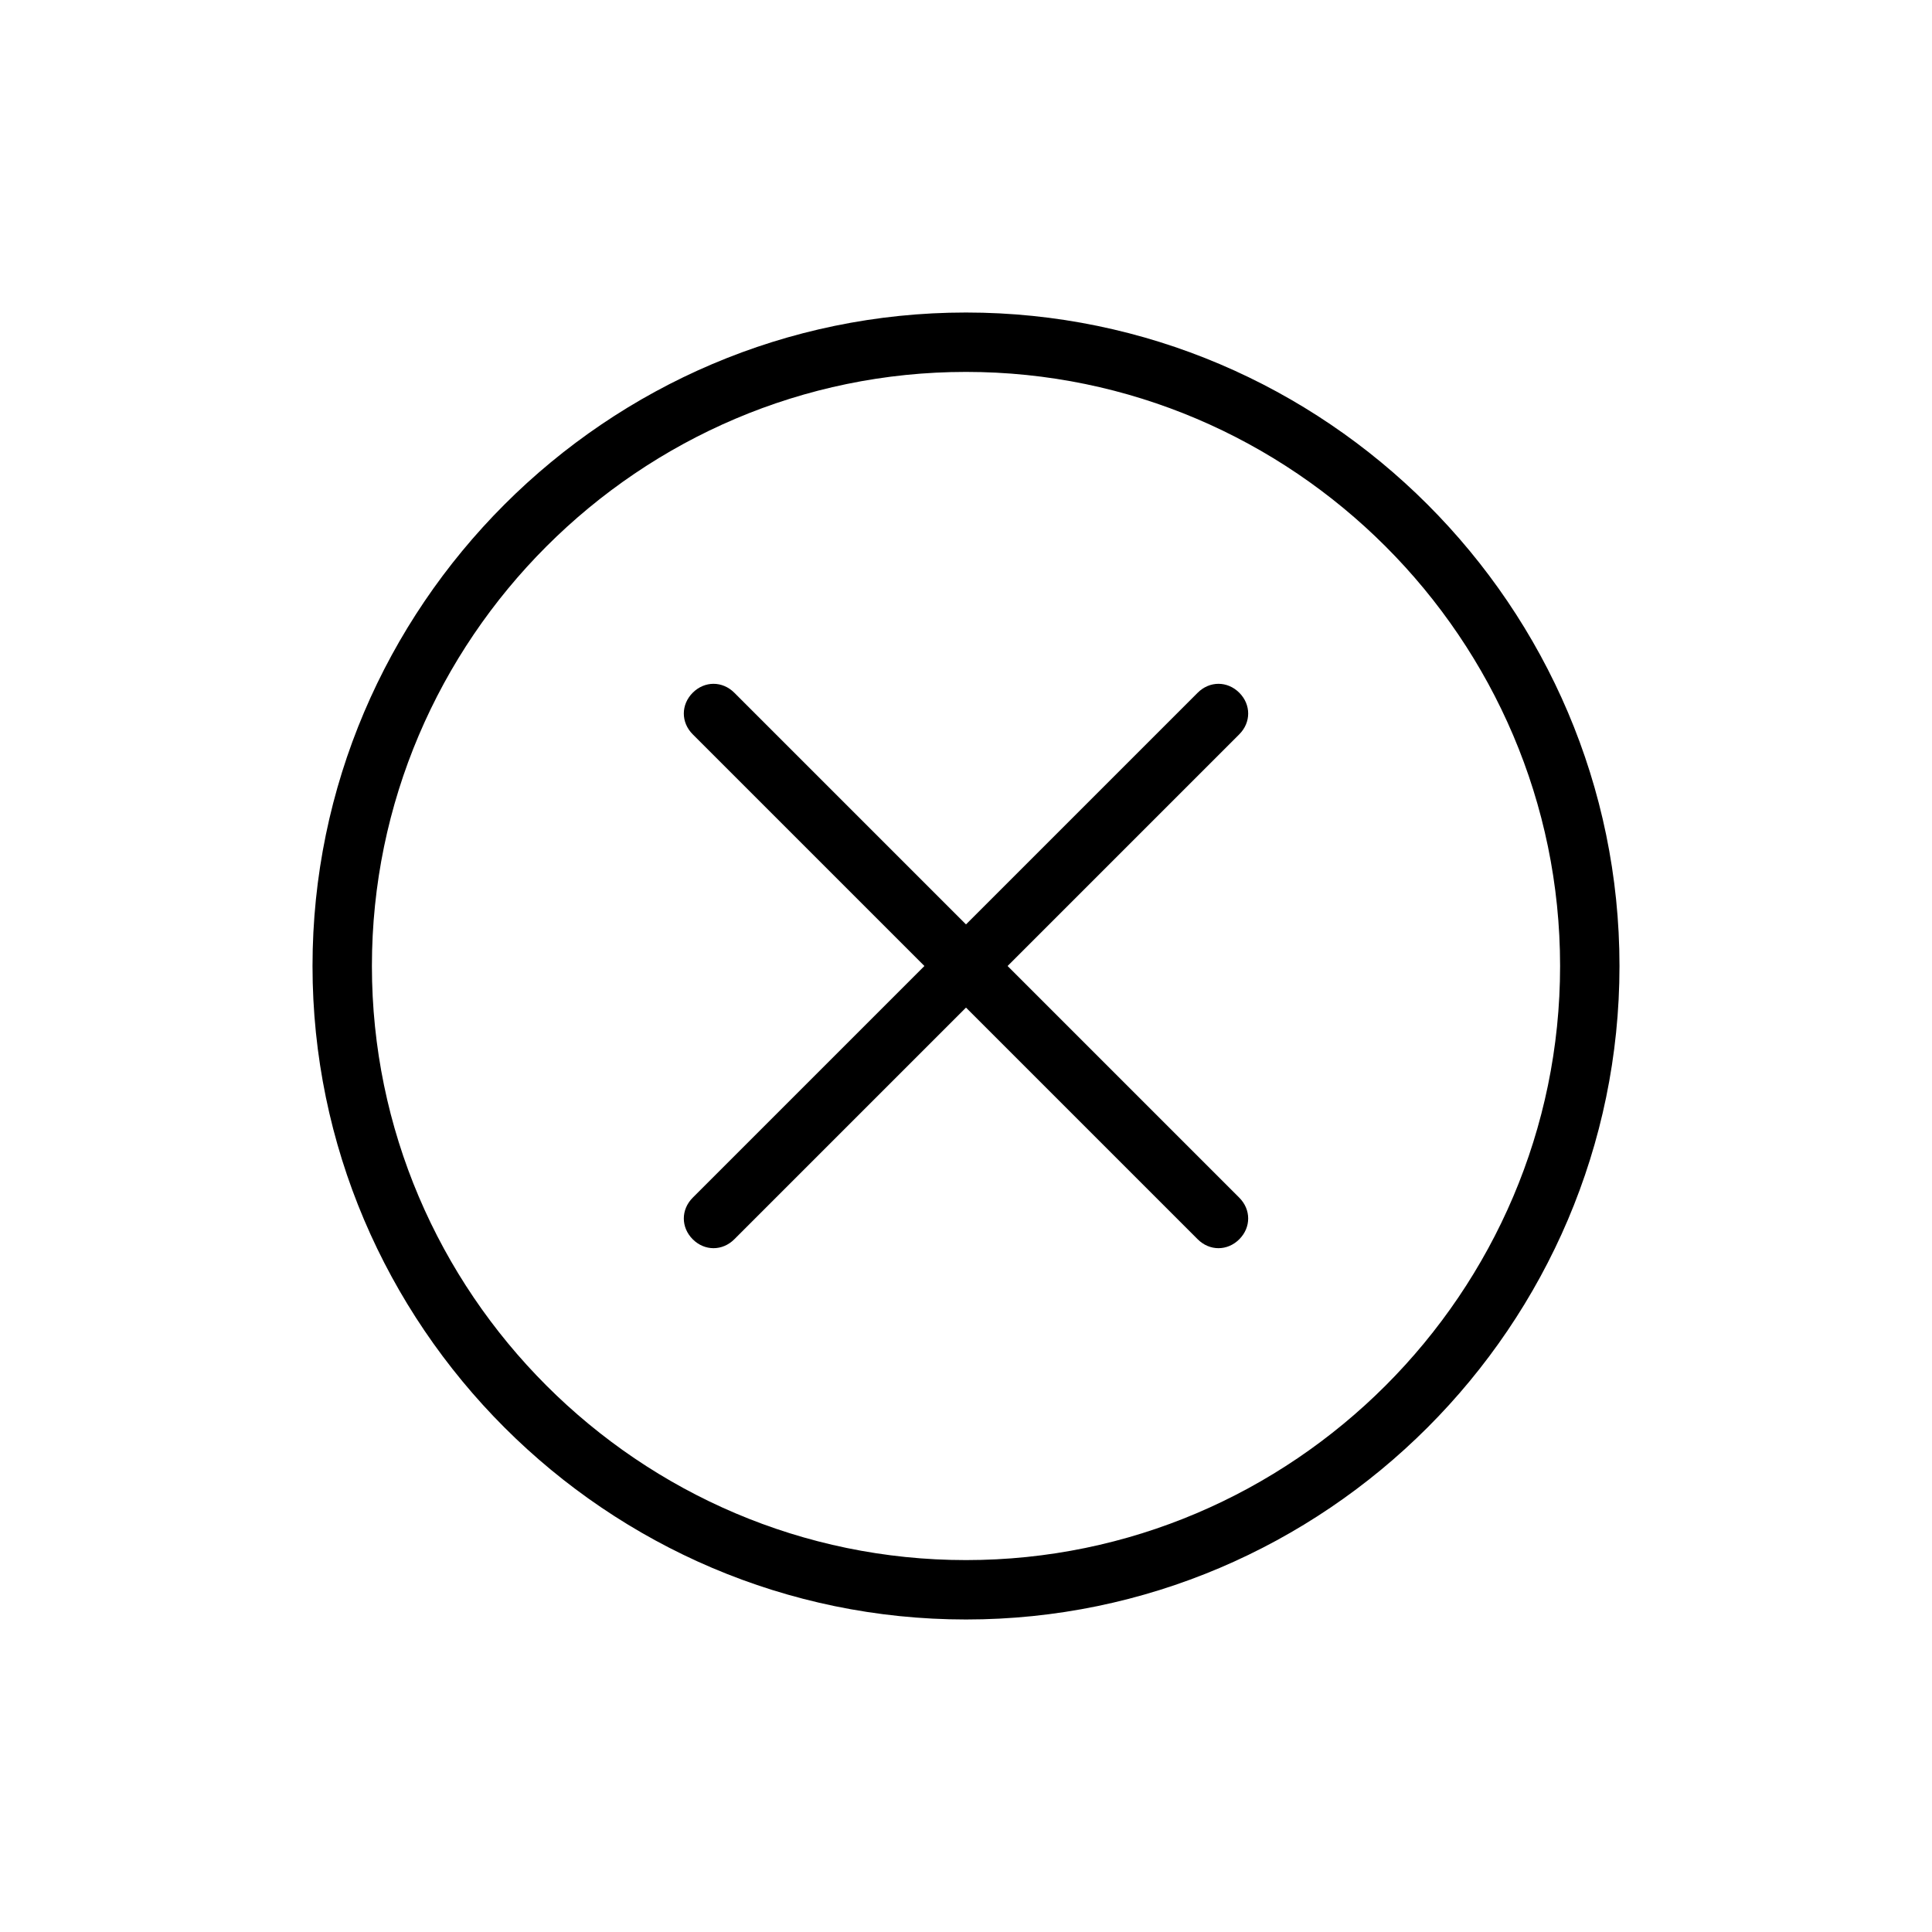
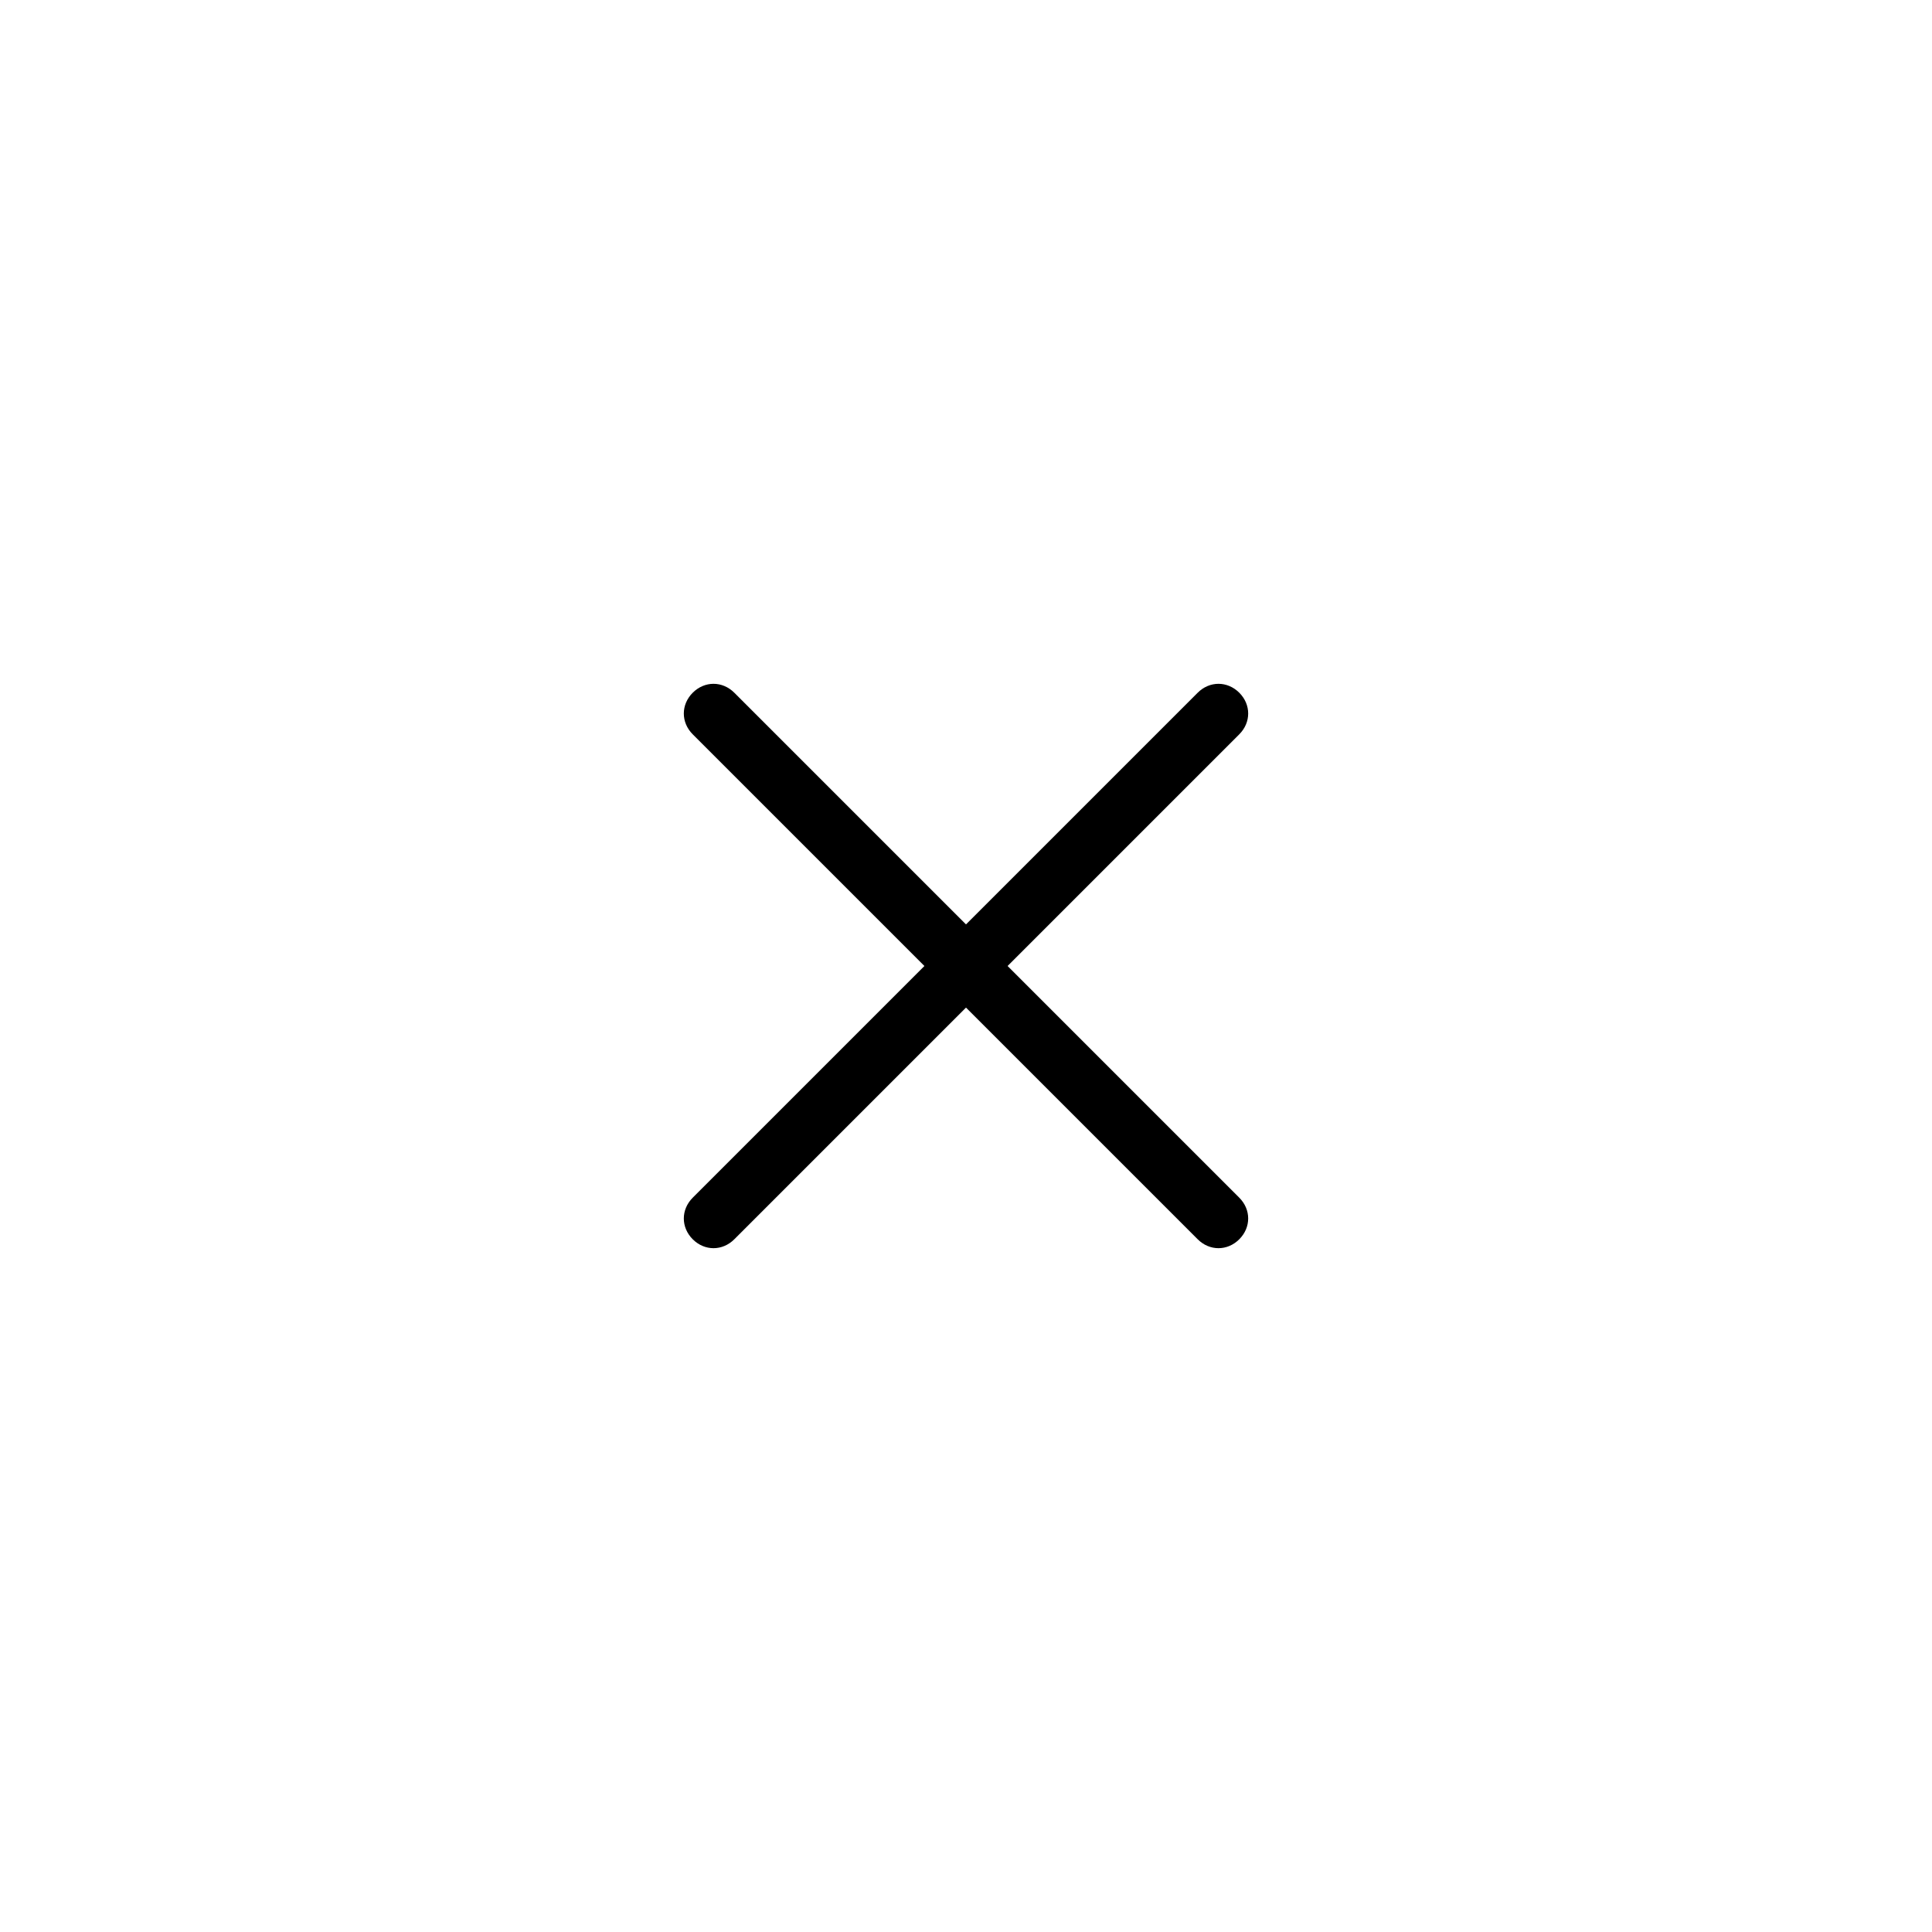
<svg xmlns="http://www.w3.org/2000/svg" fill="#000000" width="800px" height="800px" version="1.1" viewBox="144 144 512 512">
  <g>
-     <path d="m400 573.18c-95.25 0-173.18-77.934-173.18-173.18s77.934-173.18 173.18-173.18 173.18 77.934 173.18 173.18-77.934 173.18-173.18 173.18zm0-330.62c-86.594 0-157.44 70.848-157.44 157.44s70.848 157.44 157.44 157.44 157.44-70.848 157.44-157.44c-0.004-86.594-70.852-157.44-157.44-157.44z" />
    <path d="m472.42 472.42c-3.148 3.148-7.871 3.148-11.02 0l-133.82-133.82c-3.148-3.148-3.148-7.871 0-11.02s7.871-3.148 11.02 0l133.82 133.82c3.148 3.148 3.148 7.871 0 11.02z" />
    <path d="m472.42 338.6-133.82 133.82c-3.148 3.148-7.871 3.148-11.02 0s-3.148-7.871 0-11.02l133.82-133.82c3.148-3.148 7.871-3.148 11.02 0s3.148 7.871 0 11.02z" />
  </g>
</svg>